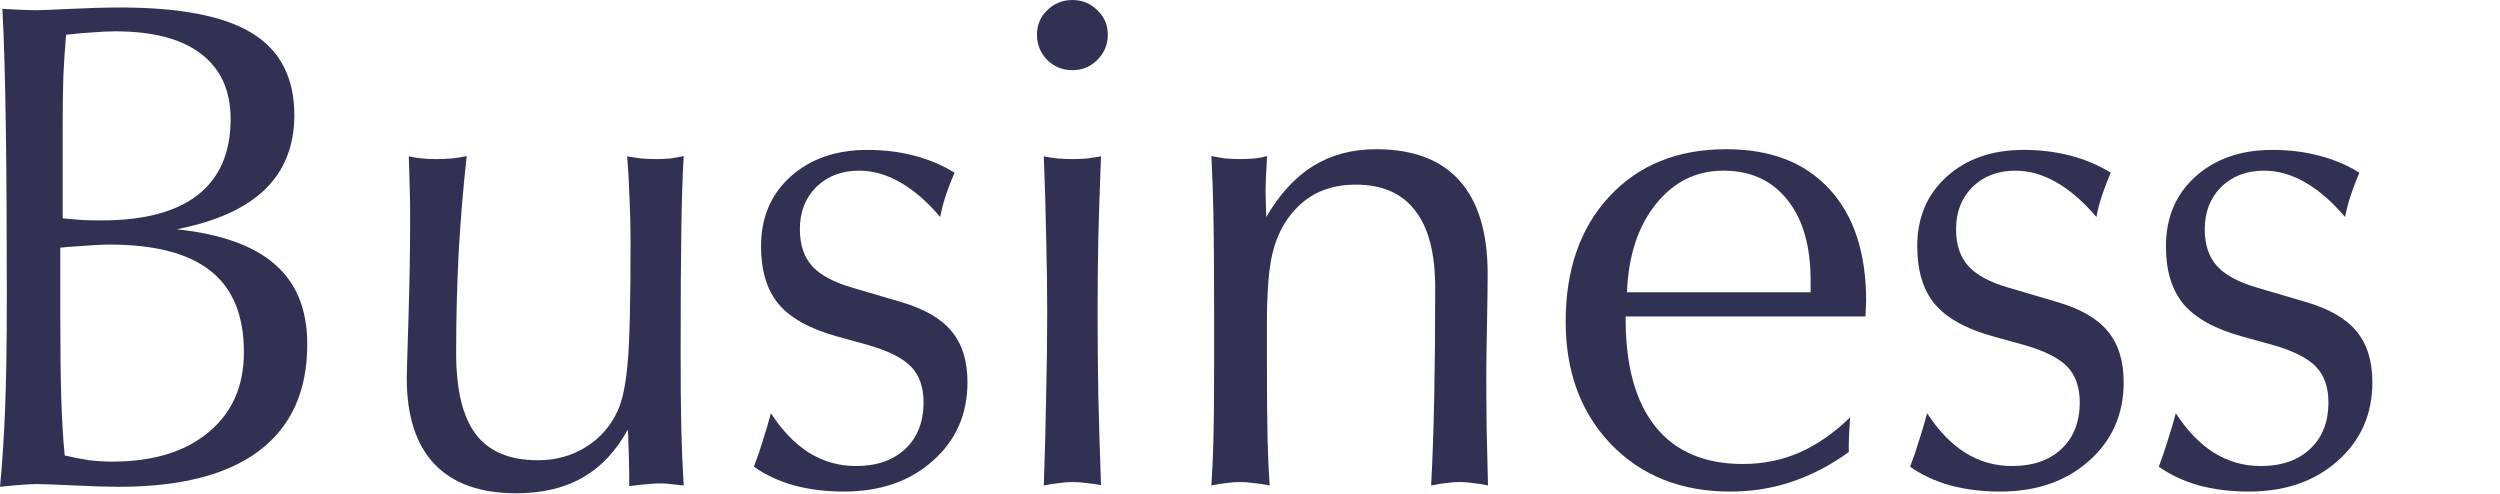
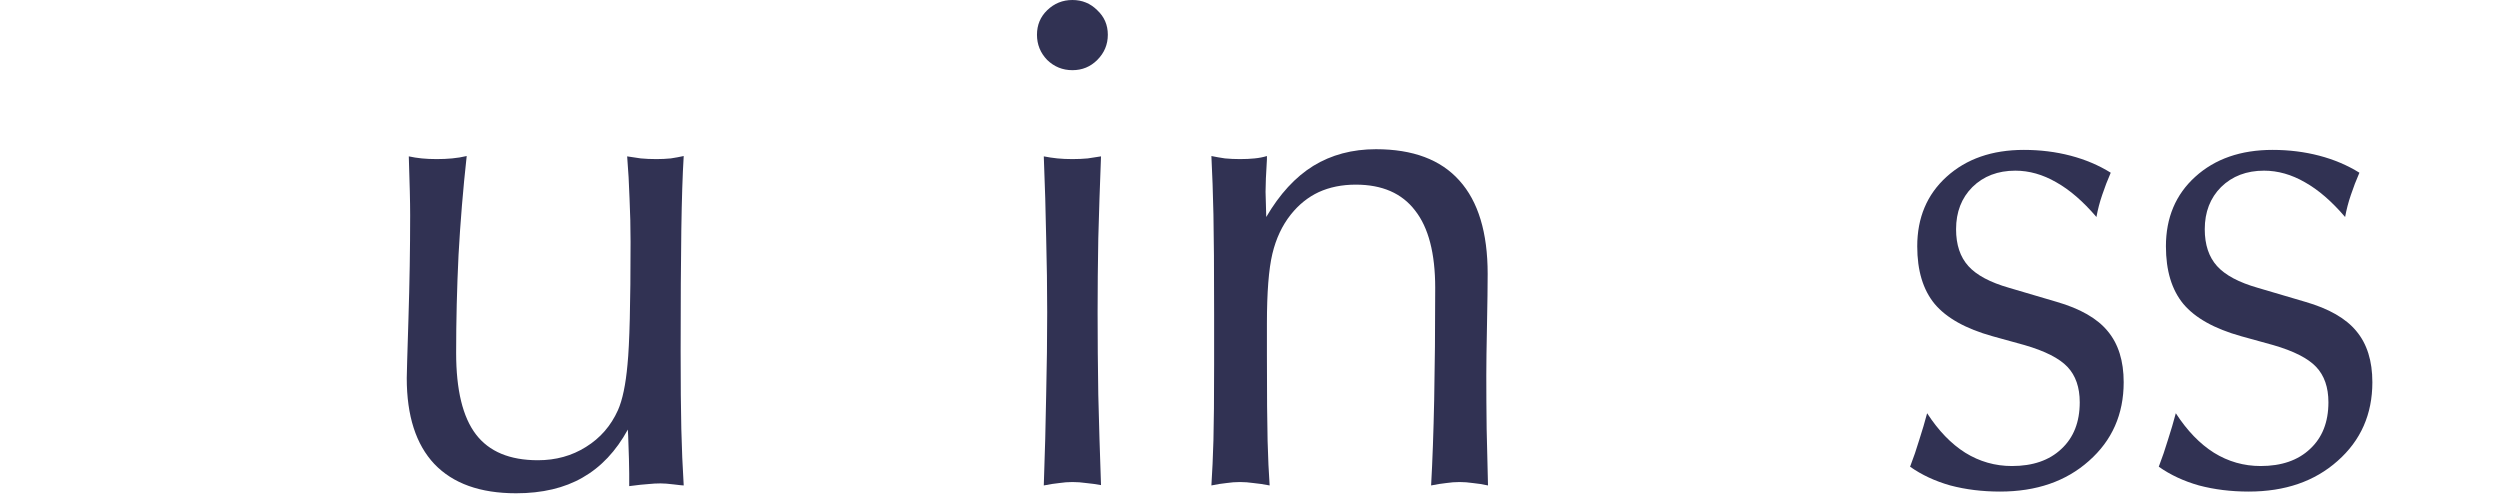
<svg xmlns="http://www.w3.org/2000/svg" width="258" height="51" viewBox="0 0 258 51" fill="none">
  <path d="M224.543 42.645C225.715 44.449 227.027 45.809 228.48 46.723C229.957 47.637 231.562 48.094 233.297 48.094C235.453 48.094 237.152 47.508 238.395 46.336C239.66 45.164 240.293 43.559 240.293 41.52C240.293 39.973 239.871 38.754 239.027 37.863C238.184 36.973 236.707 36.223 234.598 35.613L231.293 34.699C228.527 33.926 226.535 32.812 225.316 31.359C224.121 29.906 223.523 27.926 223.523 25.418C223.523 22.465 224.531 20.074 226.547 18.246C228.586 16.395 231.246 15.469 234.527 15.469C236.215 15.469 237.82 15.668 239.344 16.066C240.867 16.465 242.25 17.051 243.492 17.824C243.164 18.574 242.871 19.336 242.613 20.109C242.355 20.859 242.156 21.621 242.016 22.395C240.633 20.777 239.25 19.582 237.867 18.809C236.484 18.012 235.078 17.613 233.648 17.613C231.844 17.613 230.367 18.176 229.219 19.301C228.094 20.426 227.531 21.879 227.531 23.66C227.531 25.254 227.953 26.52 228.797 27.457C229.641 28.395 231.047 29.145 233.016 29.707L237.902 31.148C240.34 31.852 242.098 32.859 243.176 34.172C244.277 35.484 244.828 37.242 244.828 39.445C244.828 42.75 243.633 45.457 241.242 47.566C238.875 49.676 235.816 50.73 232.066 50.73C230.238 50.73 228.527 50.52 226.934 50.098C225.363 49.652 223.98 49.008 222.785 48.164C223.137 47.25 223.453 46.324 223.734 45.387C224.039 44.449 224.309 43.535 224.543 42.645Z" fill="#313253" />
  <path d="M198.879 42.645C200.051 44.449 201.363 45.809 202.816 46.723C204.293 47.637 205.898 48.094 207.633 48.094C209.789 48.094 211.488 47.508 212.73 46.336C213.996 45.164 214.629 43.559 214.629 41.52C214.629 39.973 214.207 38.754 213.363 37.863C212.52 36.973 211.043 36.223 208.934 35.613L205.629 34.699C202.863 33.926 200.871 32.812 199.652 31.359C198.457 29.906 197.859 27.926 197.859 25.418C197.859 22.465 198.867 20.074 200.883 18.246C202.922 16.395 205.582 15.469 208.863 15.469C210.551 15.469 212.156 15.668 213.68 16.066C215.203 16.465 216.586 17.051 217.828 17.824C217.5 18.574 217.207 19.336 216.949 20.109C216.691 20.859 216.492 21.621 216.352 22.395C214.969 20.777 213.586 19.582 212.203 18.809C210.82 18.012 209.414 17.613 207.984 17.613C206.18 17.613 204.703 18.176 203.555 19.301C202.43 20.426 201.867 21.879 201.867 23.66C201.867 25.254 202.289 26.52 203.133 27.457C203.977 28.395 205.383 29.145 207.352 29.707L212.238 31.148C214.676 31.852 216.434 32.859 217.512 34.172C218.613 35.484 219.164 37.242 219.164 39.445C219.164 42.75 217.969 45.457 215.578 47.566C213.211 49.676 210.152 50.73 206.402 50.73C204.574 50.73 202.863 50.52 201.27 50.098C199.699 49.652 198.316 49.008 197.121 48.164C197.473 47.25 197.789 46.324 198.07 45.387C198.375 44.449 198.645 43.535 198.879 42.645Z" fill="#313253" />
-   <path d="M190.793 46.652C188.918 48.012 186.961 49.031 184.922 49.711C182.906 50.391 180.785 50.73 178.559 50.73C173.52 50.73 169.43 49.113 166.289 45.879C163.148 42.621 161.578 38.391 161.578 33.188C161.578 27.82 163.078 23.52 166.078 20.285C169.102 17.027 173.121 15.398 178.137 15.398C182.73 15.398 186.281 16.77 188.789 19.512C191.32 22.23 192.586 26.086 192.586 31.078C192.586 31.242 192.574 31.5 192.551 31.852C192.527 32.203 192.516 32.473 192.516 32.66H167.766V32.906C167.766 37.781 168.797 41.496 170.859 44.051C172.922 46.605 175.922 47.883 179.859 47.883C181.969 47.883 183.926 47.484 185.73 46.688C187.535 45.891 189.27 44.684 190.934 43.066C190.887 43.816 190.852 44.391 190.828 44.789C190.805 45.164 190.793 45.492 190.793 45.773V46.652ZM167.906 30.164L186.855 30.164V28.934C186.855 25.395 186.059 22.629 184.465 20.637C182.871 18.621 180.668 17.613 177.855 17.613C175.043 17.613 172.711 18.773 170.859 21.094C169.031 23.391 168.047 26.414 167.906 30.164Z" fill="#313253" />
  <path d="M125.016 50.098C125.109 48.668 125.18 47.109 125.227 45.422C125.273 43.711 125.297 41.098 125.297 37.582V32.449C125.297 27.762 125.273 24.328 125.227 22.148C125.18 19.945 125.109 17.93 125.016 16.102C125.461 16.195 125.93 16.277 126.422 16.348C126.914 16.395 127.43 16.418 127.969 16.418C128.531 16.418 129.035 16.395 129.48 16.348C129.949 16.301 130.371 16.219 130.746 16.102C130.746 16.195 130.746 16.312 130.746 16.453C130.652 17.953 130.605 19.066 130.605 19.793C130.605 20.074 130.617 20.508 130.641 21.094C130.664 21.656 130.676 22.09 130.676 22.395C132.059 20.027 133.676 18.27 135.527 17.121C137.402 15.973 139.559 15.398 141.996 15.398C145.816 15.398 148.688 16.477 150.609 18.633C152.555 20.789 153.527 24 153.527 28.266C153.527 29.461 153.504 31.23 153.457 33.574C153.41 35.895 153.387 37.605 153.387 38.707C153.387 40.512 153.398 42.363 153.422 44.262C153.469 46.137 153.516 48.082 153.562 50.098C153.023 49.98 152.508 49.898 152.016 49.852C151.523 49.781 151.066 49.746 150.645 49.746C150.176 49.746 149.707 49.781 149.238 49.852C148.793 49.898 148.277 49.98 147.691 50.098C147.832 47.59 147.938 44.637 148.008 41.238C148.078 37.816 148.113 33.973 148.113 29.707C148.113 26.145 147.422 23.484 146.039 21.727C144.68 19.945 142.641 19.055 139.922 19.055C138.492 19.055 137.215 19.312 136.09 19.828C134.988 20.344 134.027 21.117 133.207 22.148C132.316 23.273 131.684 24.621 131.309 26.191C130.934 27.762 130.746 30.164 130.746 33.398V36.633C130.746 40.781 130.77 43.734 130.816 45.492C130.863 47.25 130.934 48.785 131.027 50.098C130.418 49.98 129.867 49.898 129.375 49.852C128.883 49.781 128.414 49.746 127.969 49.746C127.5 49.746 127.031 49.781 126.562 49.852C126.094 49.898 125.578 49.98 125.016 50.098Z" fill="#313253" />
  <path d="M107.719 50.098C107.836 46.793 107.918 43.676 107.965 40.746C108.035 37.793 108.07 34.957 108.07 32.238C108.07 29.754 108.035 27.188 107.965 24.539C107.918 21.867 107.836 19.066 107.719 16.137C108.188 16.23 108.656 16.301 109.125 16.348C109.594 16.395 110.109 16.418 110.672 16.418C111.234 16.418 111.762 16.395 112.254 16.348C112.746 16.277 113.203 16.207 113.625 16.137C113.508 19.137 113.414 21.961 113.344 24.609C113.297 27.234 113.273 29.777 113.273 32.238C113.273 34.957 113.297 37.793 113.344 40.746C113.414 43.676 113.508 46.781 113.625 50.062C113.109 49.969 112.605 49.898 112.113 49.852C111.621 49.781 111.141 49.746 110.672 49.746C110.227 49.746 109.77 49.781 109.301 49.852C108.832 49.898 108.305 49.98 107.719 50.098ZM107.016 3.586C107.016 2.578 107.367 1.734 108.07 1.055C108.797 0.352 109.664 0 110.672 0C111.68 0 112.535 0.352 113.238 1.055C113.965 1.734 114.328 2.578 114.328 3.586C114.328 4.594 113.965 5.461 113.238 6.188C112.535 6.891 111.68 7.242 110.672 7.242C109.664 7.242 108.797 6.891 108.07 6.188C107.367 5.461 107.016 4.594 107.016 3.586Z" fill="#313253" />
-   <path d="M79.559 42.645C80.731 44.449 82.043 45.809 83.496 46.723C84.973 47.637 86.578 48.094 88.312 48.094C90.469 48.094 92.168 47.508 93.41 46.336C94.676 45.164 95.309 43.559 95.309 41.52C95.309 39.973 94.887 38.754 94.043 37.863C93.199 36.973 91.723 36.223 89.613 35.613L86.309 34.699C83.543 33.926 81.551 32.812 80.332 31.359C79.137 29.906 78.539 27.926 78.539 25.418C78.539 22.465 79.547 20.074 81.562 18.246C83.602 16.395 86.262 15.469 89.543 15.469C91.231 15.469 92.836 15.668 94.359 16.066C95.883 16.465 97.266 17.051 98.508 17.824C98.18 18.574 97.887 19.336 97.629 20.109C97.371 20.859 97.172 21.621 97.031 22.395C95.648 20.777 94.266 19.582 92.883 18.809C91.5 18.012 90.094 17.613 88.664 17.613C86.859 17.613 85.383 18.176 84.234 19.301C83.109 20.426 82.547 21.879 82.547 23.66C82.547 25.254 82.969 26.52 83.812 27.457C84.656 28.395 86.062 29.145 88.031 29.707L92.918 31.148C95.356 31.852 97.113 32.859 98.191 34.172C99.293 35.484 99.844 37.242 99.844 39.445C99.844 42.75 98.648 45.457 96.258 47.566C93.891 49.676 90.832 50.73 87.082 50.73C85.254 50.73 83.543 50.52 81.949 50.098C80.379 49.652 78.996 49.008 77.801 48.164C78.152 47.25 78.469 46.324 78.75 45.387C79.055 44.449 79.324 43.535 79.559 42.645Z" fill="#313253" />
  <path d="M64.934 50.168V48.867C64.934 48.141 64.898 46.852 64.828 45C64.805 44.695 64.793 44.473 64.793 44.332C63.574 46.559 62.016 48.211 60.117 49.289C58.242 50.367 55.957 50.906 53.262 50.906C49.559 50.906 46.746 49.898 44.824 47.883C42.926 45.867 41.977 42.914 41.977 39.023C41.977 38.648 42.035 36.609 42.152 32.906C42.27 29.18 42.328 25.617 42.328 22.219C42.328 21.469 42.316 20.648 42.293 19.758C42.27 18.867 42.234 17.66 42.188 16.137C42.609 16.23 43.055 16.301 43.523 16.348C43.992 16.395 44.508 16.418 45.07 16.418C45.633 16.418 46.16 16.395 46.652 16.348C47.168 16.301 47.672 16.219 48.164 16.102C47.789 19.5 47.508 22.91 47.32 26.332C47.156 29.73 47.074 33.094 47.074 36.422C47.074 40.242 47.754 43.043 49.113 44.824C50.473 46.605 52.605 47.496 55.512 47.496C57.363 47.496 59.016 47.039 60.469 46.125C61.945 45.211 63.047 43.945 63.773 42.328C64.242 41.273 64.57 39.703 64.758 37.617C64.969 35.531 65.074 31.312 65.074 24.961C65.074 23.461 65.039 21.973 64.969 20.496C64.922 19.02 64.84 17.566 64.723 16.137C65.168 16.207 65.637 16.277 66.129 16.348C66.621 16.395 67.16 16.418 67.746 16.418C68.262 16.418 68.754 16.395 69.223 16.348C69.691 16.277 70.137 16.195 70.559 16.102C70.441 18 70.359 20.555 70.312 23.766C70.266 26.977 70.242 31.148 70.242 36.281C70.242 39.609 70.266 42.27 70.312 44.262C70.359 46.254 70.441 48.199 70.559 50.098C70.441 50.098 70.102 50.062 69.539 49.992C68.977 49.922 68.519 49.887 68.168 49.887C67.769 49.887 67.348 49.91 66.902 49.957C66.481 49.98 65.824 50.051 64.934 50.168Z" fill="#313253" />
-   <path d="M6.469 22.535C7.195 22.605 7.887 22.664 8.543 22.711C9.223 22.734 9.867 22.746 10.477 22.746C14.859 22.746 18.176 21.867 20.426 20.109C22.676 18.328 23.801 15.727 23.801 12.305C23.801 9.352 22.781 7.102 20.742 5.555C18.727 4.008 15.785 3.234 11.918 3.234C11.191 3.234 10.418 3.27 9.598 3.34C8.777 3.387 7.852 3.469 6.82 3.586C6.703 4.922 6.609 6.34 6.539 7.84C6.492 9.34 6.469 11.016 6.469 12.867L6.469 22.535ZM0 50.238C0.234 47.824 0.41 45.141 0.527 42.188C0.645 39.234 0.703 35.297 0.703 30.375C0.703 23.602 0.668 17.766 0.598 12.867C0.527 7.969 0.41 3.984 0.246 0.914C0.574 0.938 1.008 0.961 1.547 0.984C2.648 1.031 3.375 1.055 3.727 1.055C4.172 1.055 5.367 1.008 7.312 0.914C9.258 0.82 10.969 0.773 12.445 0.773C18.633 0.773 23.168 1.664 26.051 3.445C28.934 5.227 30.375 8.039 30.375 11.883C30.375 15.023 29.367 17.578 27.352 19.547C25.336 21.492 22.301 22.863 18.246 23.66C22.84 24.152 26.227 25.371 28.406 27.316C30.609 29.238 31.711 31.98 31.711 35.543C31.711 40.348 30.059 44.004 26.754 46.512C23.473 48.996 18.645 50.238 12.27 50.238C11.074 50.238 9.539 50.191 7.664 50.098C5.789 50.004 4.5 49.957 3.797 49.957C3.352 49.957 2.871 49.98 2.355 50.027C1.84 50.051 1.055 50.121 0 50.238ZM6.223 25.559L6.223 32.66C6.223 36.199 6.258 39.07 6.328 41.273C6.398 43.453 6.516 45.363 6.68 47.004C7.57 47.215 8.414 47.379 9.211 47.496C10.031 47.59 10.816 47.637 11.566 47.637C15.785 47.637 19.102 46.629 21.516 44.613C23.953 42.598 25.172 39.844 25.172 36.352C25.172 32.578 24.035 29.789 21.762 27.984C19.488 26.156 15.996 25.242 11.285 25.242C10.488 25.242 9.047 25.324 6.961 25.488C6.656 25.512 6.41 25.535 6.223 25.559Z" fill="#313253" />
</svg>